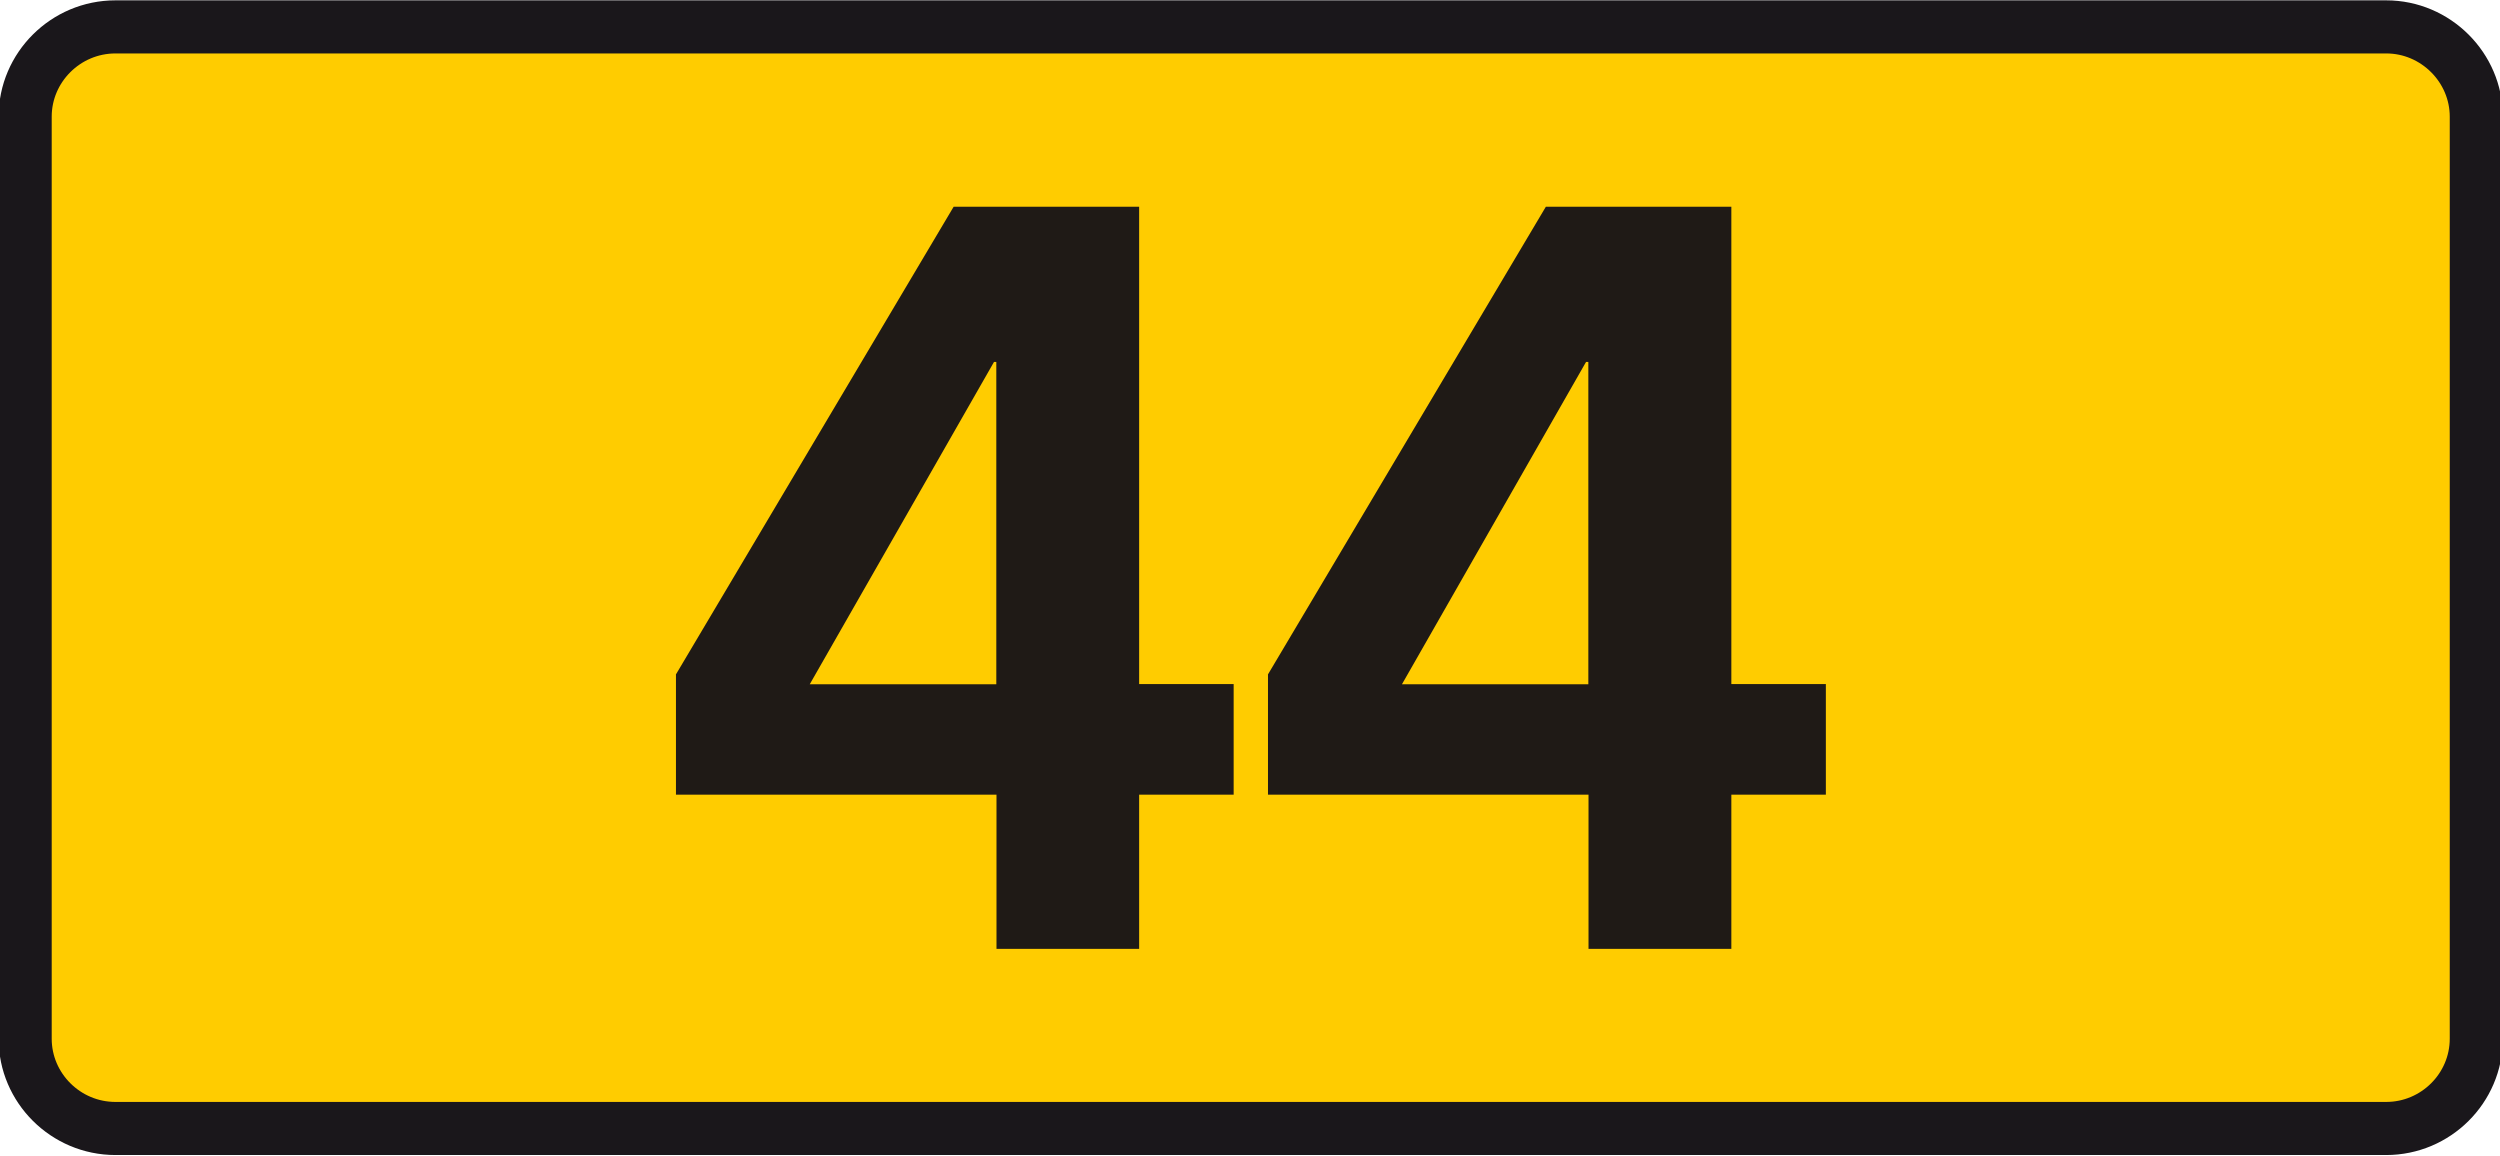
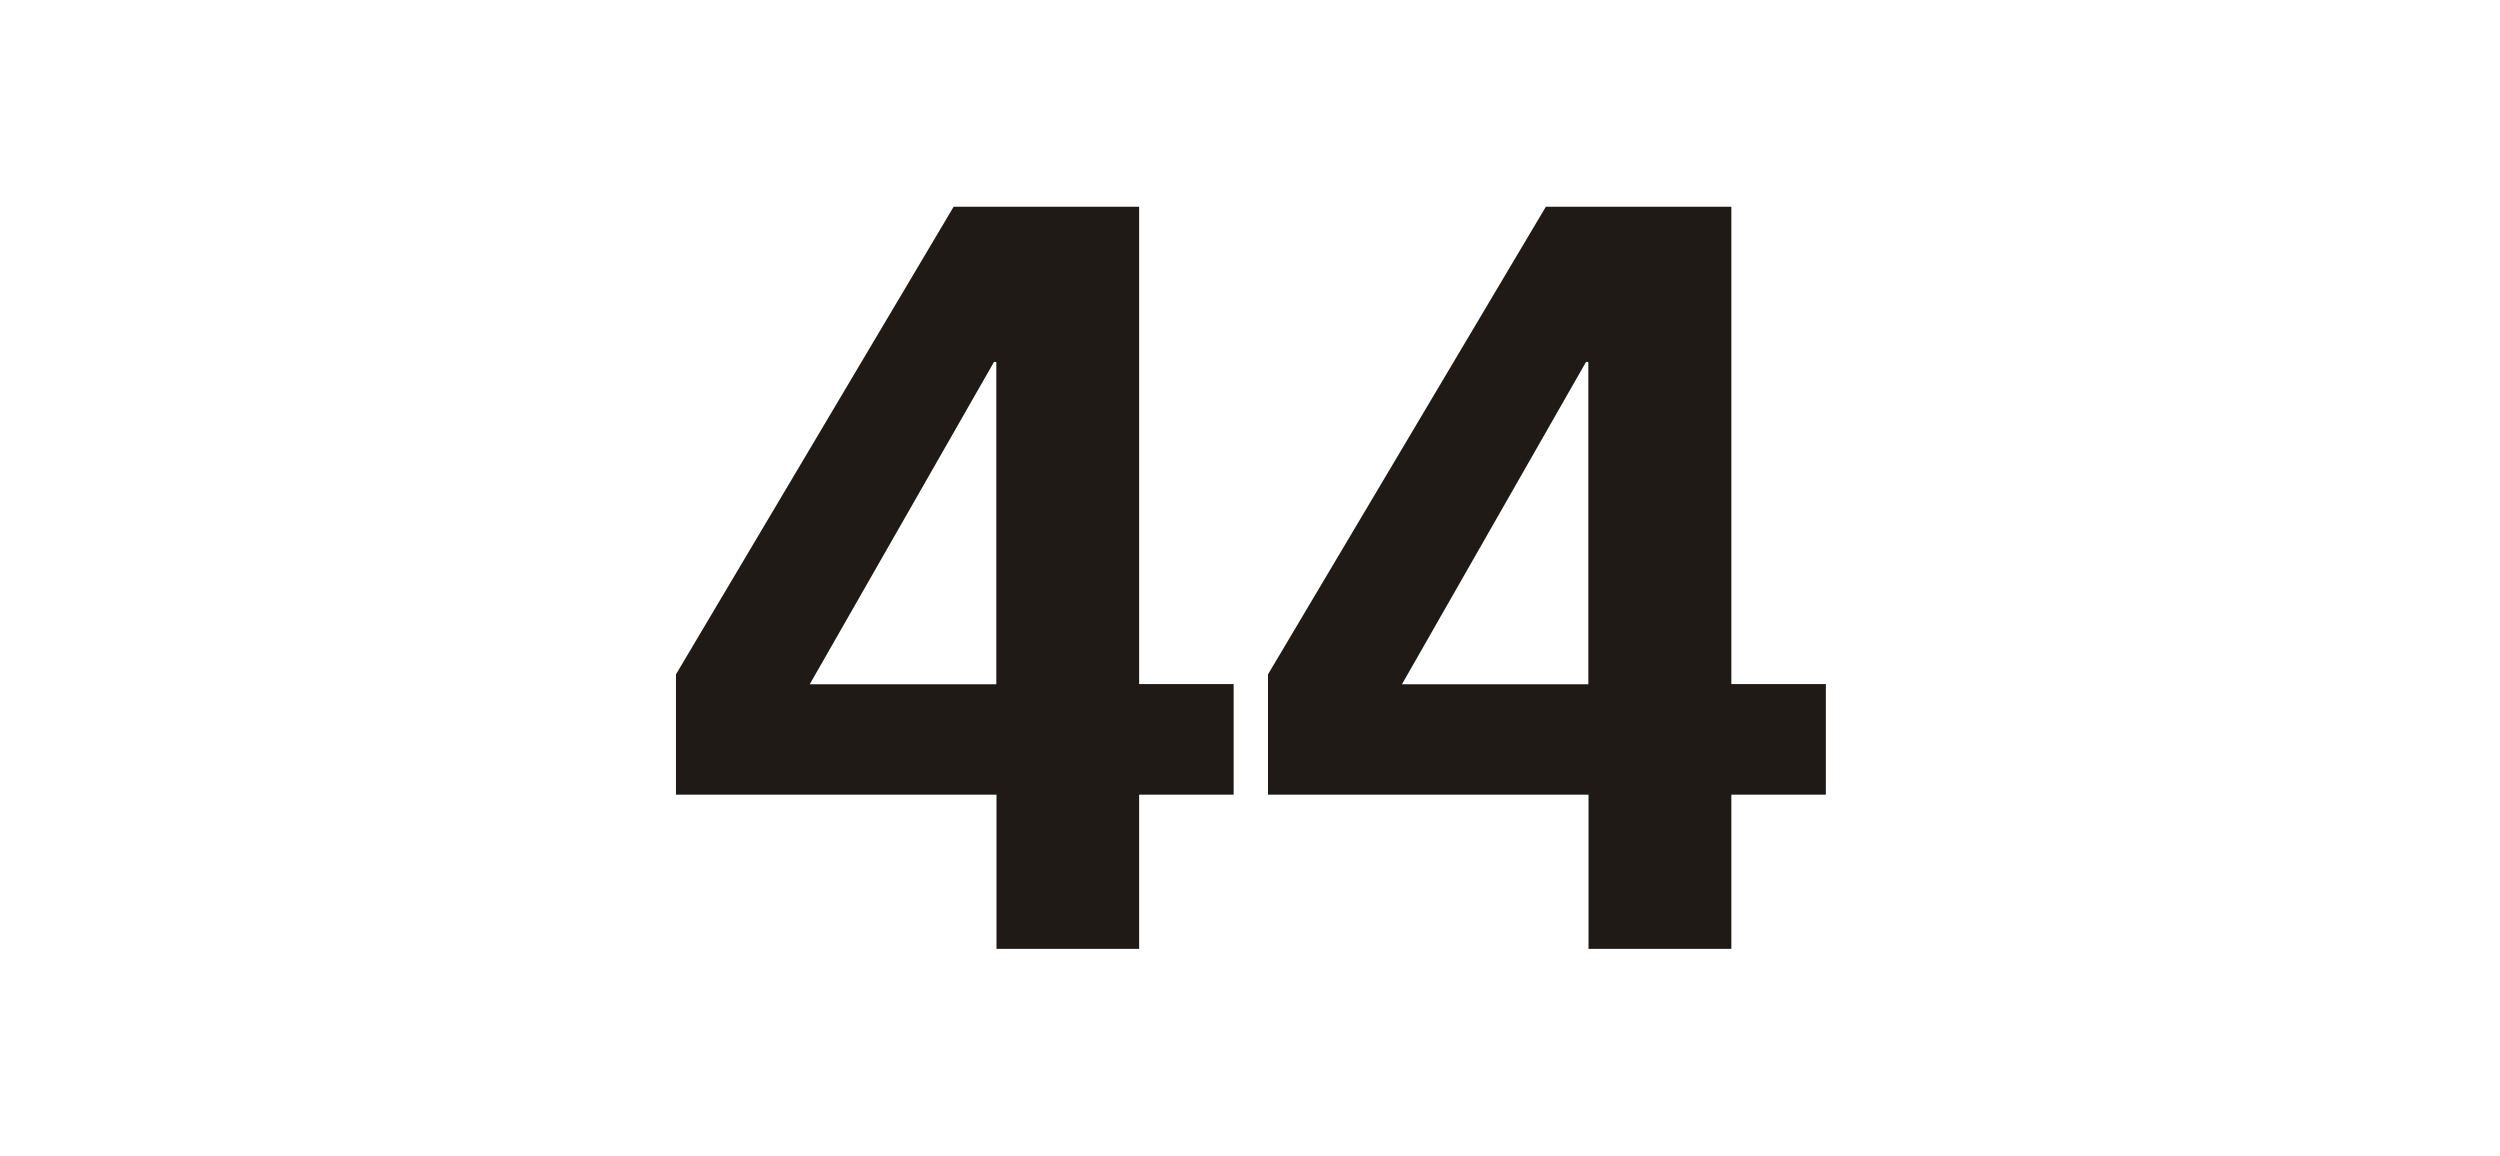
<svg xmlns="http://www.w3.org/2000/svg" xmlns:ns1="http://www.inkscape.org/namespaces/inkscape" xmlns:ns2="http://sodipodi.sourceforge.net/DTD/sodipodi-0.dtd" width="698.825" height="323.129" id="svg52502" version="1.1" ns1:version="0.48.1 " ns2:docname="P43-DK.svg">
  <defs id="defs52504" />
  <ns2:namedview id="base" pagecolor="#ffffff" bordercolor="#666666" borderopacity="1.0" ns1:pageopacity="0.0" ns1:pageshadow="2" ns1:zoom="0.35" ns1:cx="392.49328" ns1:cy="177.79424" ns1:document-units="px" ns1:current-layer="layer1" showgrid="false" fit-margin-top="0" fit-margin-left="0" fit-margin-right="0" fit-margin-bottom="0" ns1:window-width="1680" ns1:window-height="994" ns1:window-x="-4" ns1:window-y="-4" ns1:window-maximized="1" />
  <g ns1:label="Ebene 1" ns1:groupmode="layer" id="layer1" transform="translate(-530.364,-409.884)">
    <g id="g51978" transform="matrix(49.474,0,0,49.474,30846.407,-5207.247)">
-       <path ns1:connector-curvature="0" d="m -612.115,113.689 12.83,0 c 0.28,0 0.509,0.23 0.509,0.507 l 0,5.21 c 0,0.279 -0.229,0.507 -0.509,0.507 l -12.83,0 c -0.281,0 -0.51,-0.229 -0.51,-0.507 l 0,-5.21 c 0,-0.278 0.229,-0.507 0.51,-0.507" style="fill:#ffcc00;fill-opacity:1;fill-rule:evenodd;stroke:#1a171b;stroke-width:0.3;stroke-linecap:butt;stroke-linejoin:miter;stroke-miterlimit:4;stroke-opacity:1;stroke-dasharray:none" id="path51947" />
      <g transform="translate(-17.724,-0.1)" id="g51727">
        <path id="path21957" style="fill:#1f1a16;fill-opacity:1;fill-rule:nonzero;stroke:none" d="m -589.414,117.503 0,-1.821 -0.013,0 -1.041,1.821 1.054,0 z m -1.811,-0.054 1.57,-2.644 1.048,0 0,2.697 0.534,0 0,0.625 -0.534,0 0,0.871 -0.806,0 0,-0.871 -1.811,0 0,-0.679 z" ns1:connector-curvature="0" />
        <path id="path21961" style="fill:#1f1a16;fill-opacity:1;fill-rule:nonzero;stroke:none" d="m -586.069,117.503 0,-1.821 -0.013,0 -1.04,1.821 1.052,0 z m -1.811,-0.054 1.571,-2.644 1.048,0 0,2.697 0.534,0 0,0.625 -0.534,0 0,0.871 -0.807,0 0,-0.871 -1.811,0 0,-0.679 z" ns1:connector-curvature="0" />
      </g>
    </g>
  </g>
</svg>